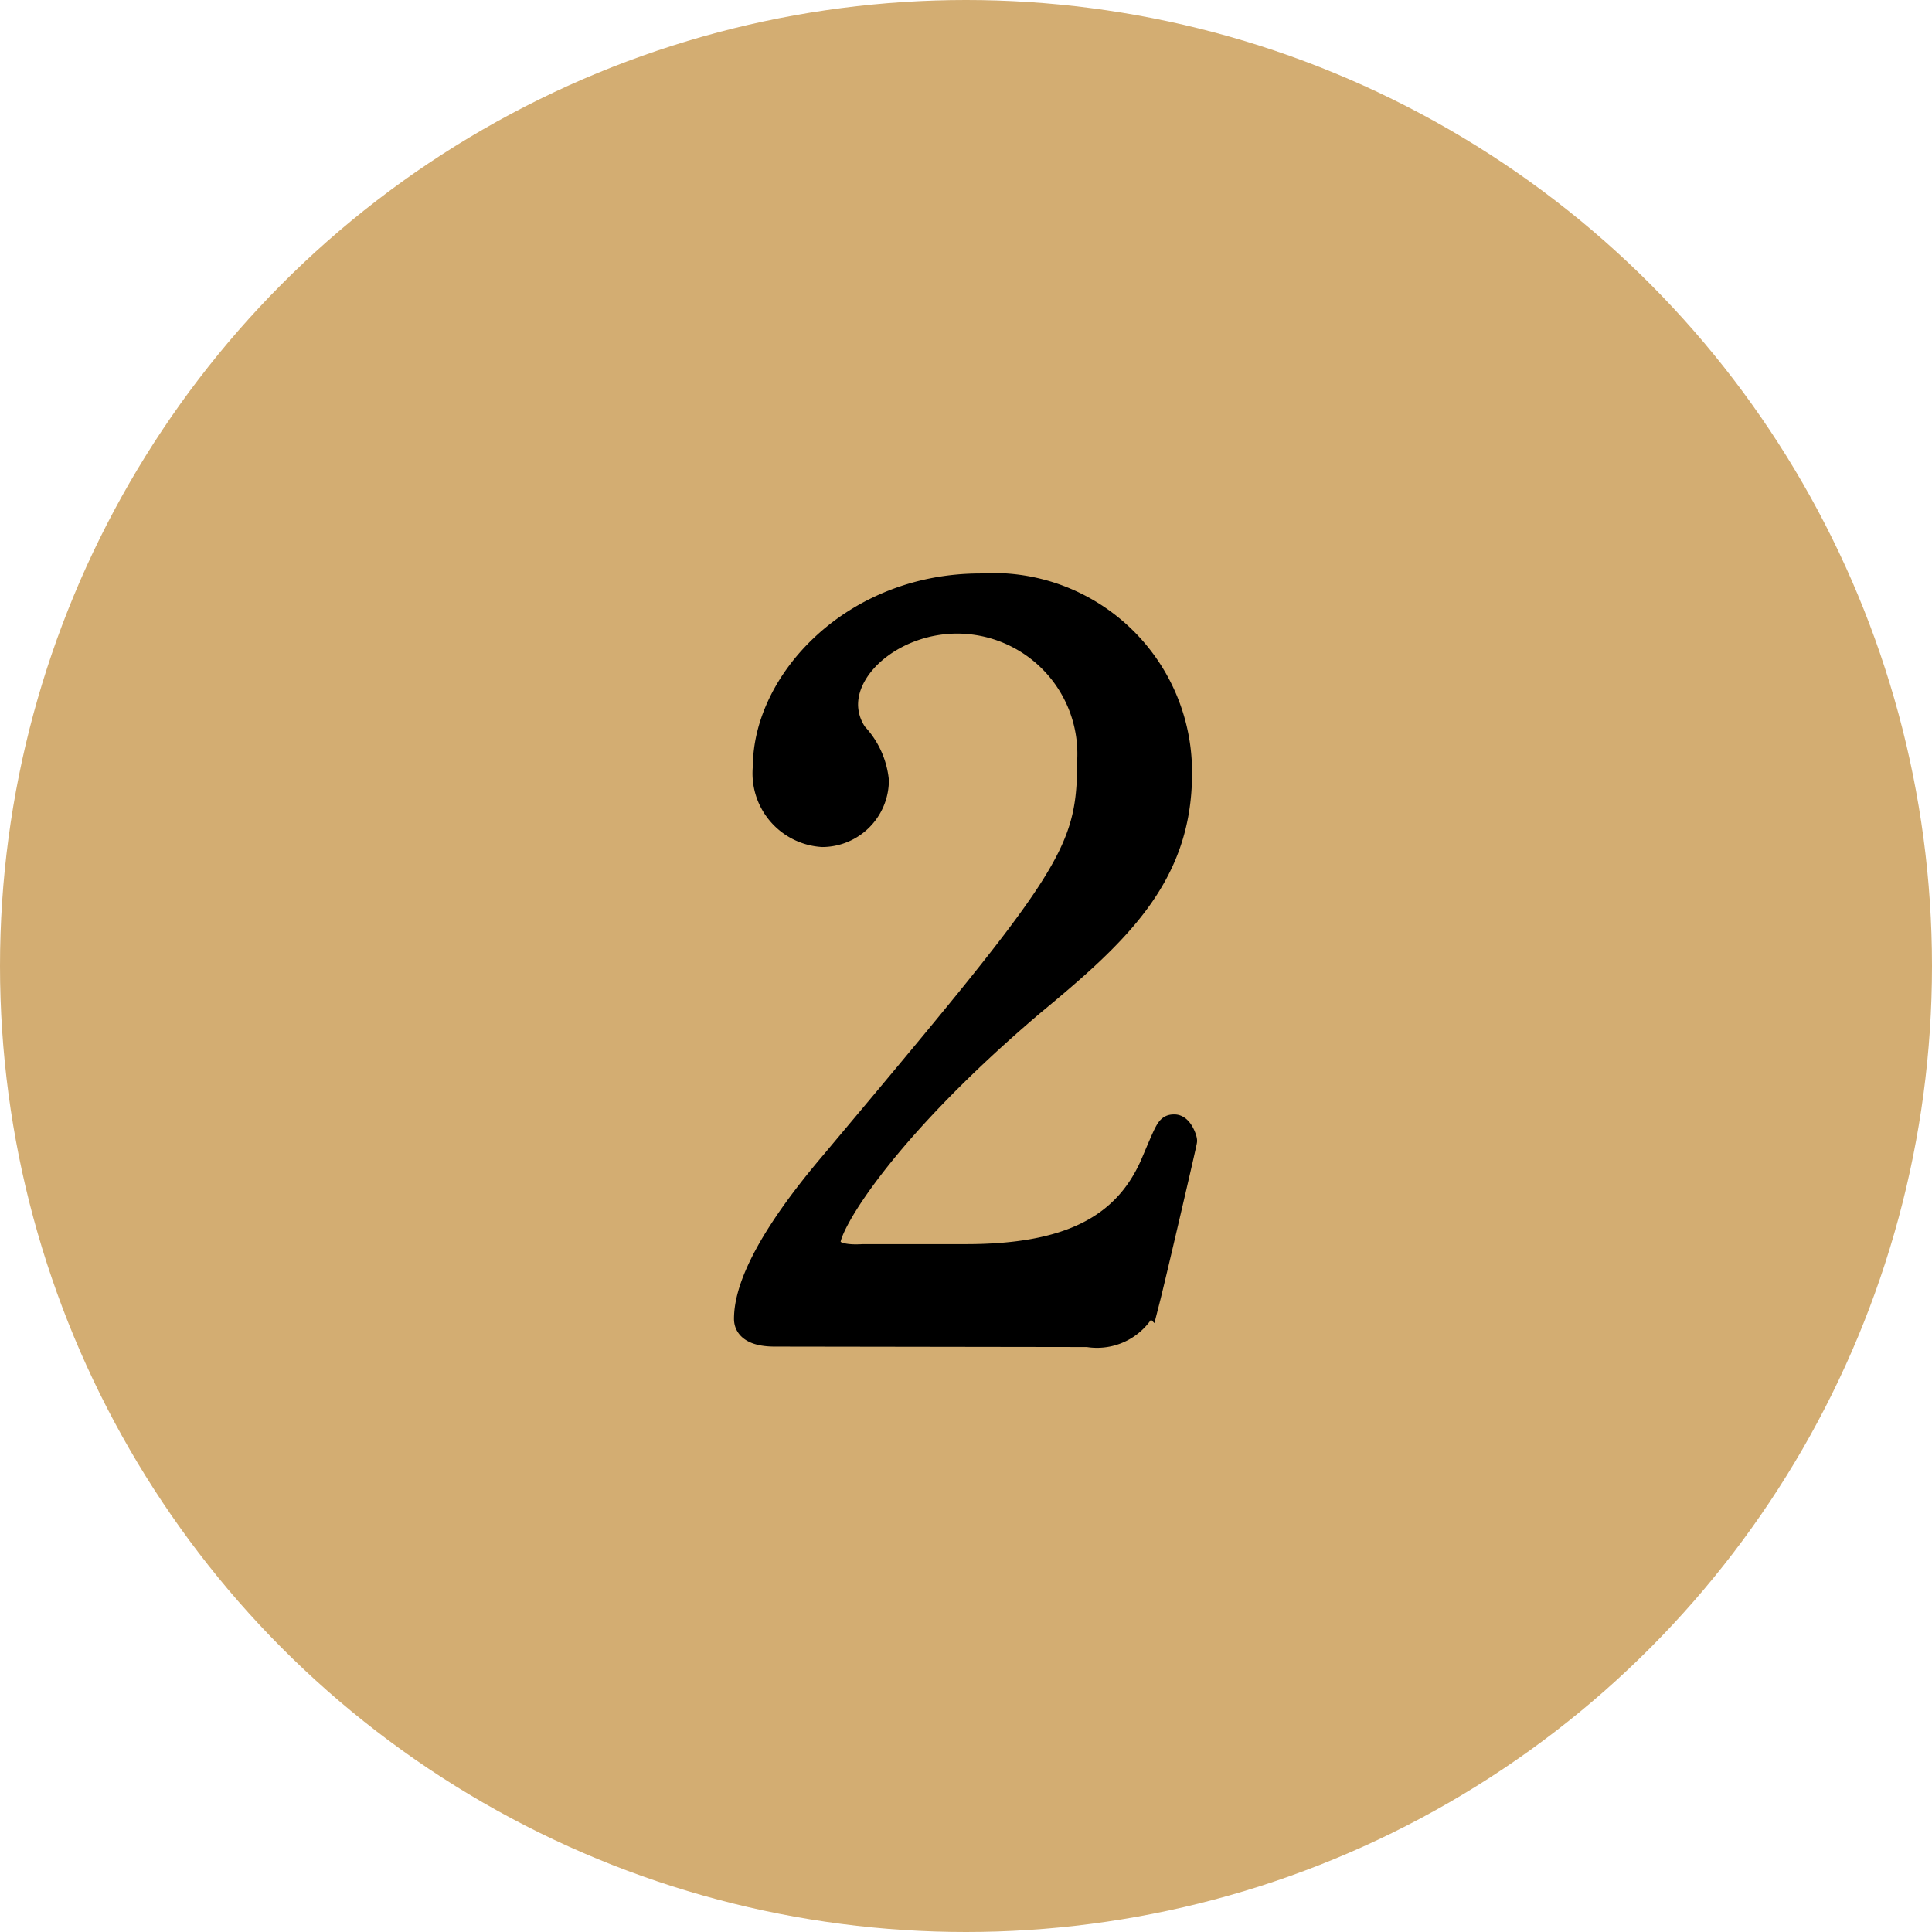
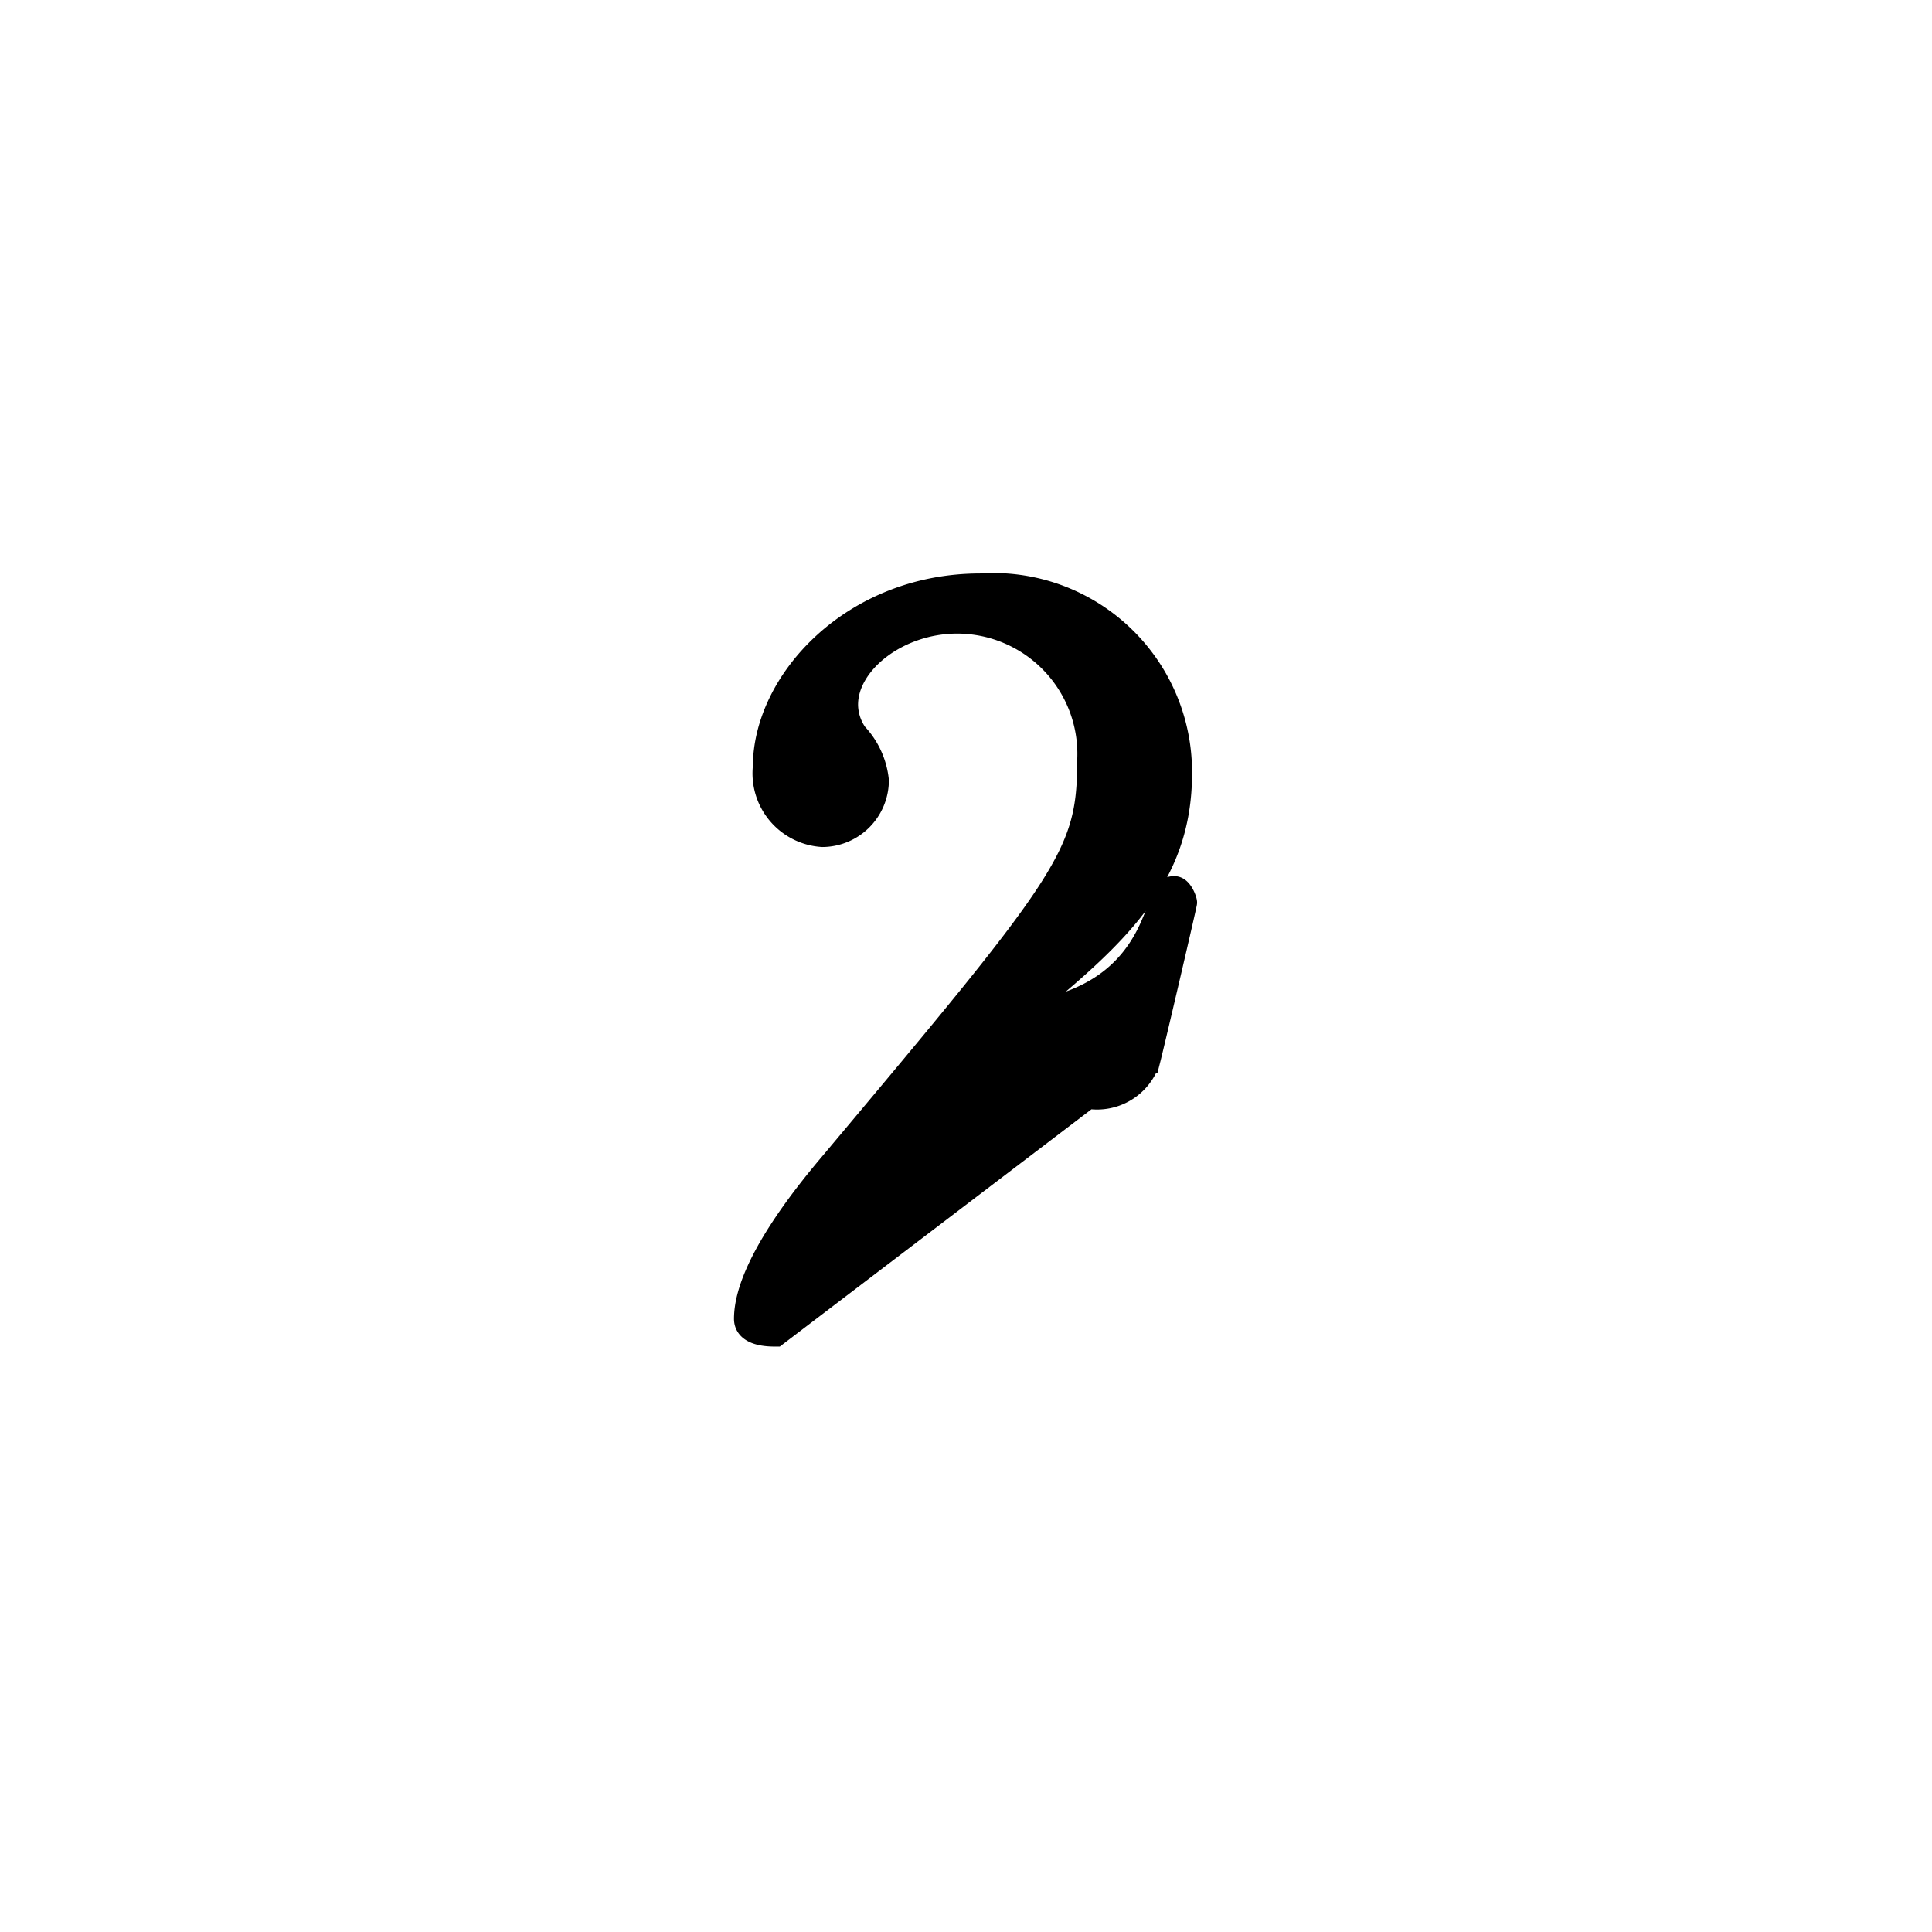
<svg xmlns="http://www.w3.org/2000/svg" width="42" height="42" viewBox="0 0 42 42">
  <title>txt-howto_flow_2</title>
  <g id="a44d1f74-5b80-4869-ac89-dcc4131d9a06" data-name="Layer 2">
    <g id="fc6abe4b-fe4a-4d48-a1d9-5b1d181aaaae" data-name="レイヤー 1">
      <g>
-         <circle cx="21" cy="21" r="21" style="fill: #d3ad72" />
-         <path d="M16.86,29c-.13,0-.63,0-.63-.33,0-1.14,1.39-2.81,1.89-3.4,5.11-6.09,5.57-6.66,5.57-8.72a2.89,2.89,0,0,0-2.88-3.05c-1.3,0-2.43.89-2.43,1.82a1.15,1.15,0,0,0,.21.65,1.71,1.71,0,0,1,.46,1,1.18,1.18,0,0,1-1.17,1.17,1.33,1.33,0,0,1-1.24-1.47c0-1.85,1.91-3.93,4.67-3.93a4.05,4.05,0,0,1,4.33,4.08c0,2.23-1.36,3.47-3.21,5C19.16,24.6,18,26.61,18,27s.69.32.78.32H21c2.19,0,3.45-.61,4.06-2,.34-.8.34-.82.47-.82s.22.26.22.3-.69,3-.8,3.43a1.16,1.16,0,0,1-1.3.78Z" style="stroke: #000;stroke-miterlimit: 10;stroke-width: 0.547px" />
+         <path d="M16.86,29c-.13,0-.63,0-.63-.33,0-1.14,1.39-2.81,1.89-3.4,5.11-6.09,5.57-6.66,5.57-8.72a2.89,2.89,0,0,0-2.88-3.05c-1.3,0-2.43.89-2.43,1.82a1.15,1.15,0,0,0,.21.65,1.71,1.71,0,0,1,.46,1,1.18,1.18,0,0,1-1.17,1.17,1.33,1.33,0,0,1-1.24-1.47c0-1.85,1.91-3.93,4.67-3.93a4.05,4.05,0,0,1,4.33,4.08c0,2.23-1.36,3.47-3.21,5s.69.32.78.32H21c2.19,0,3.45-.61,4.06-2,.34-.8.34-.82.47-.82s.22.26.22.3-.69,3-.8,3.43a1.16,1.16,0,0,1-1.3.78Z" style="stroke: #000;stroke-miterlimit: 10;stroke-width: 0.547px" />
      </g>
    </g>
  </g>
</svg>